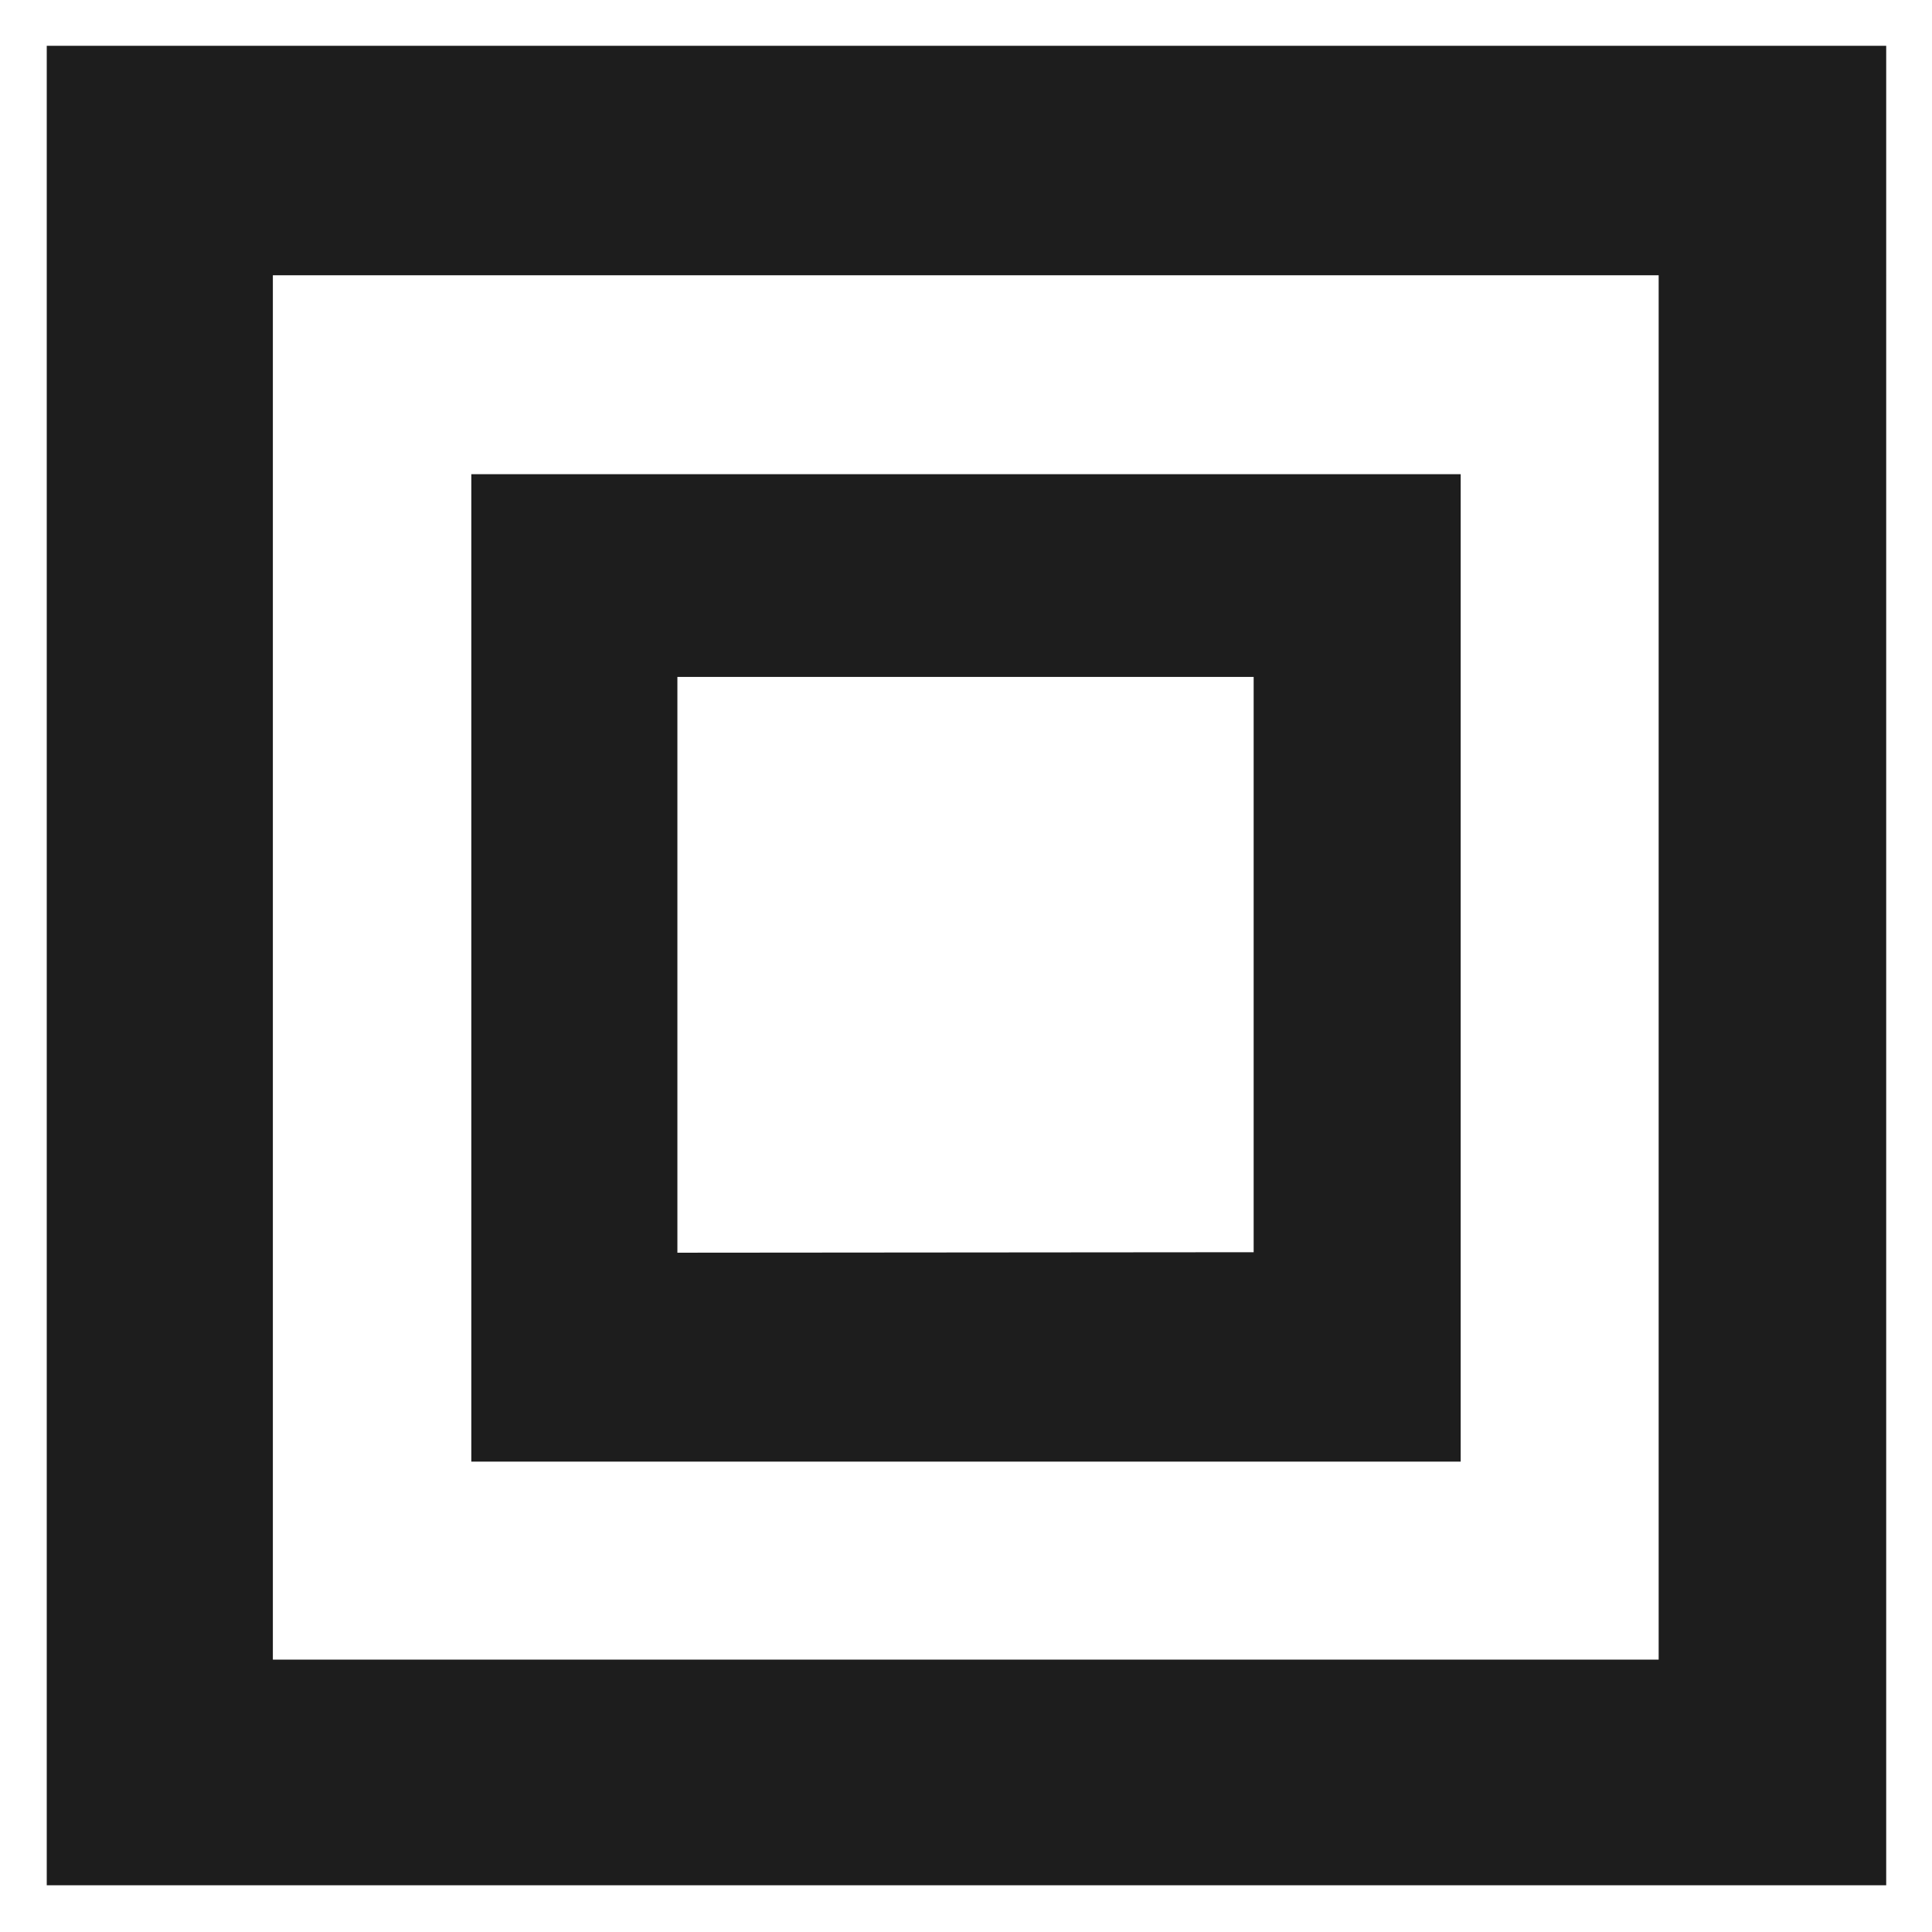
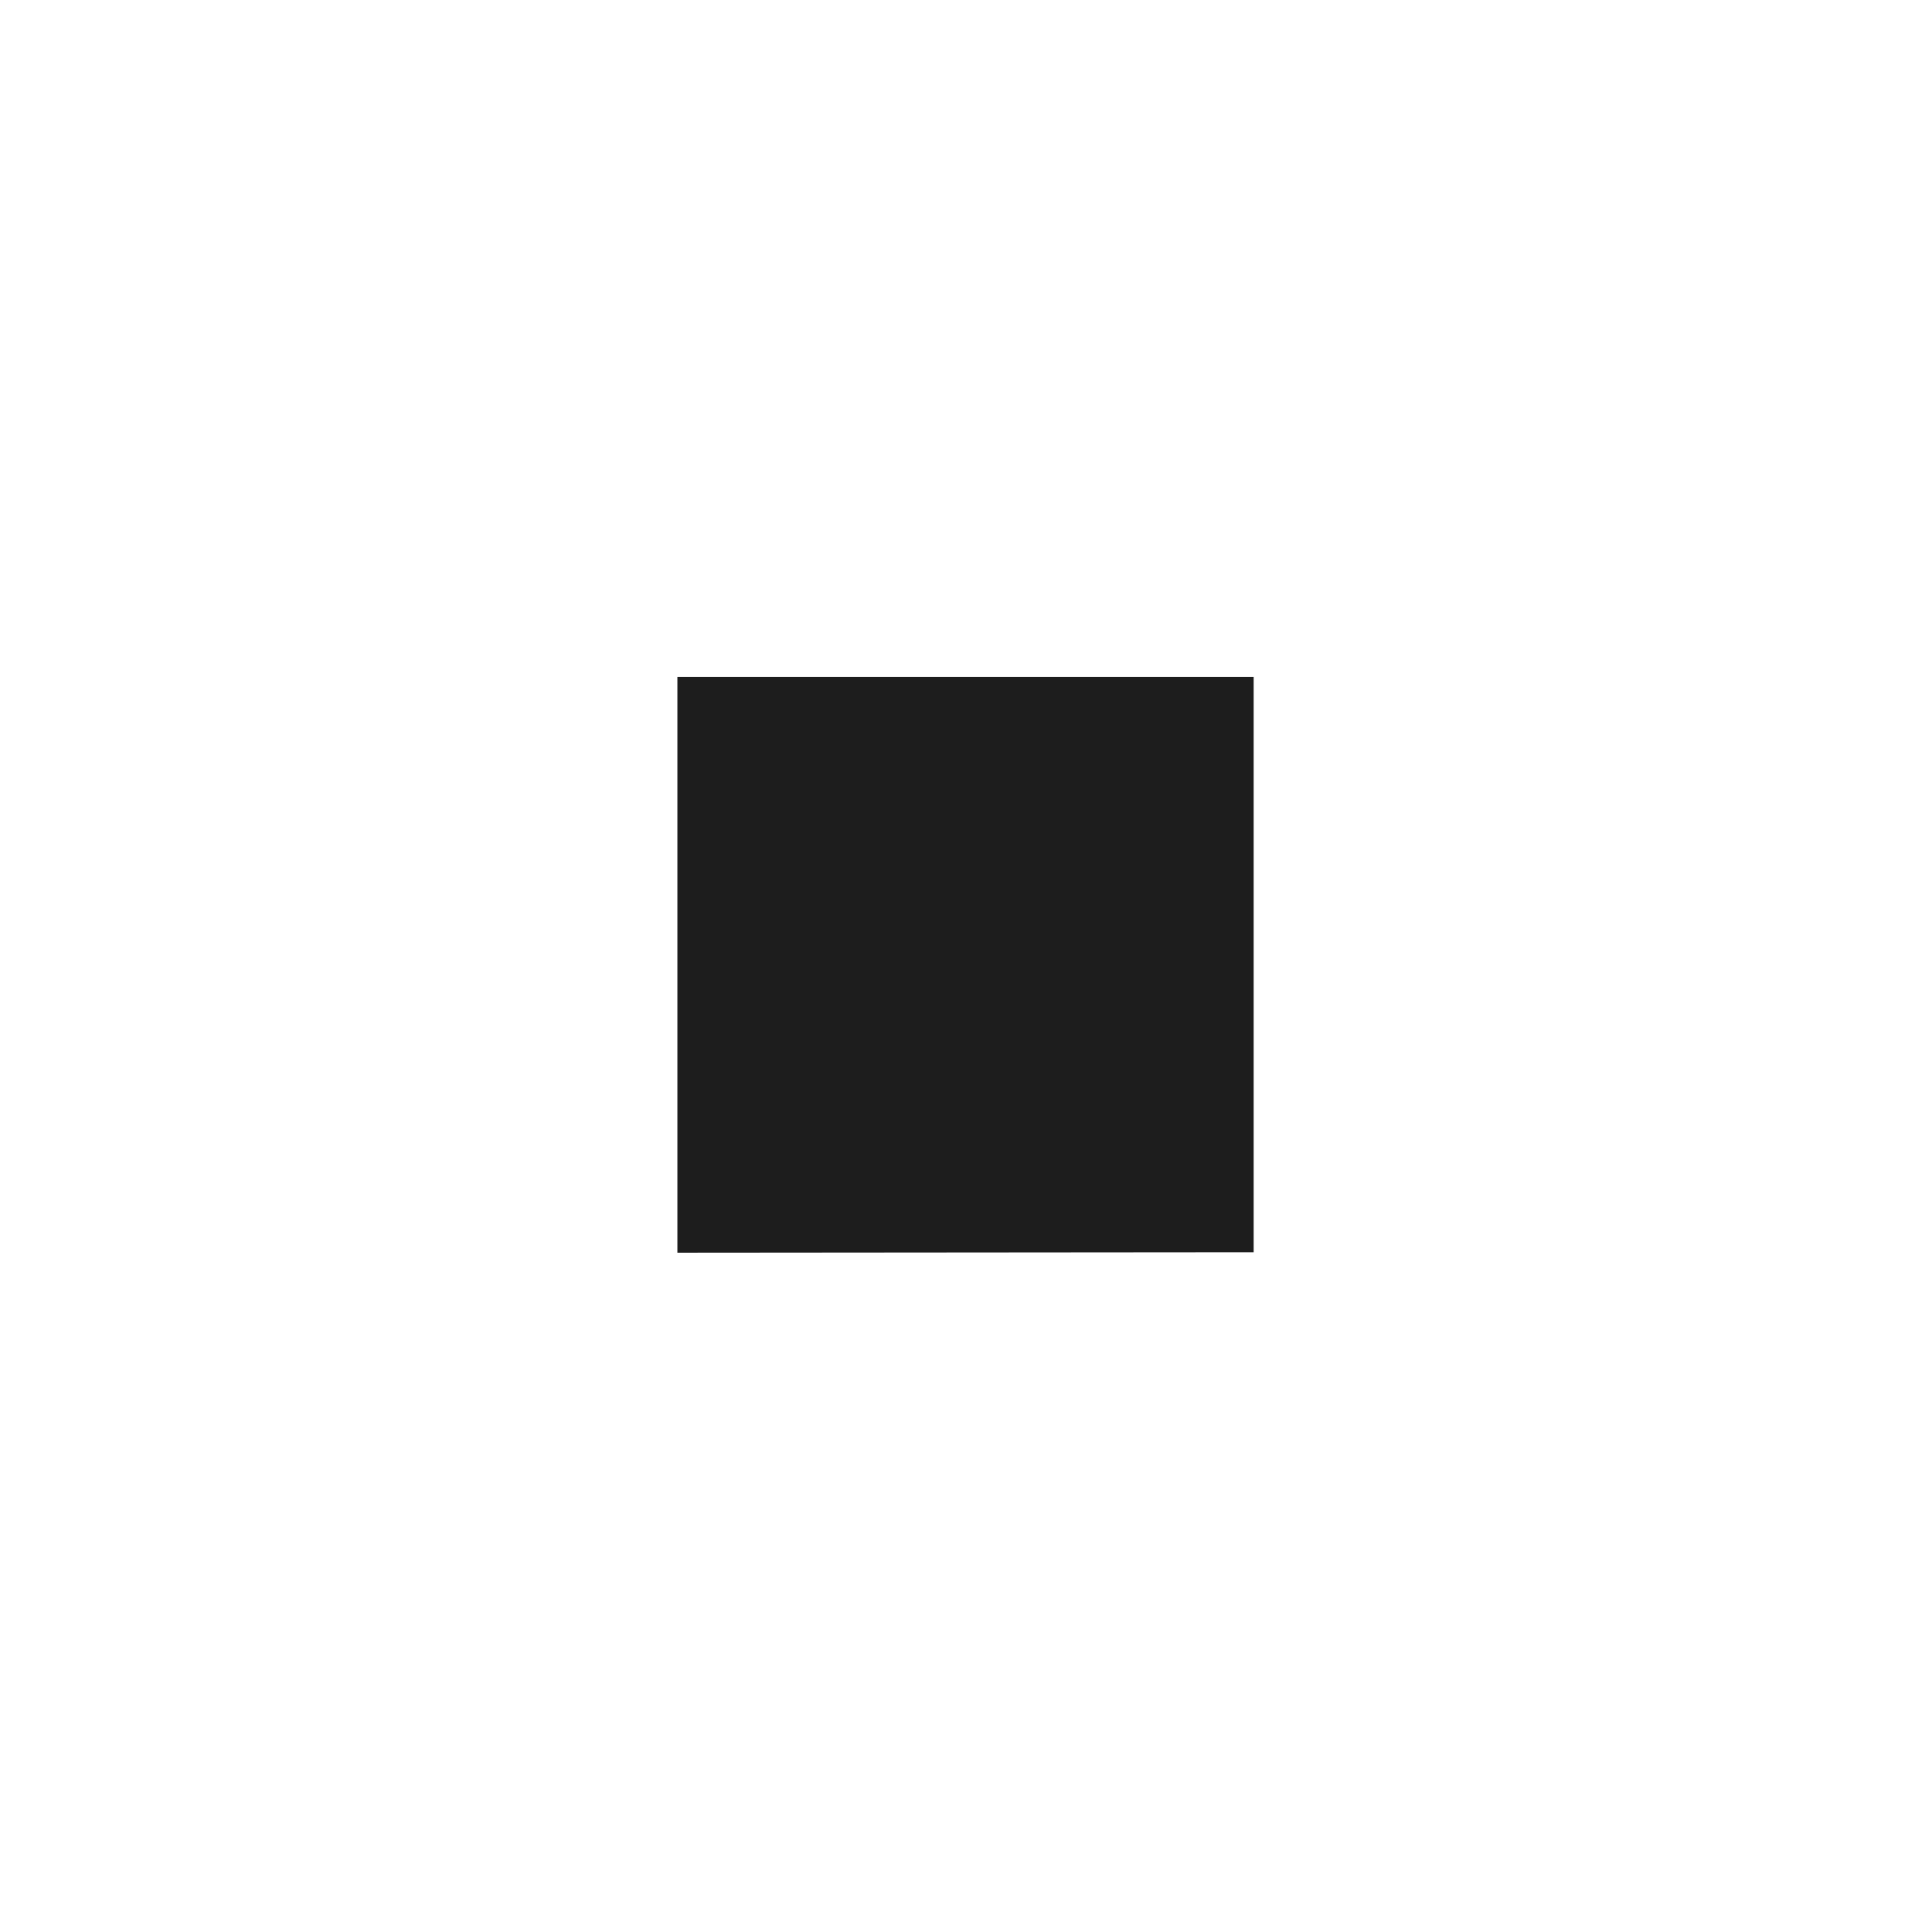
<svg xmlns="http://www.w3.org/2000/svg" id="Layer_1" version="1.1" viewBox="0 0 405 405">
  <defs>
    <style>
      .st0 {
        fill: #1d1d1d;
      }
    </style>
  </defs>
-   <path class="st0" d="M9.8,9.6v385.6s385.6,0,385.6,0V9.6s-385.6,0-385.6,0ZM57.2,348V57.7s290.5,0,290.5,0v290.2s-290.5,0-290.5,0Z" />
-   <path class="st0" d="M98.8,99.4v207s207.4,0,207.4,0V99.4s-207.4,0-207.4,0ZM142,262.7v-120.8s120.8,0,120.8,0v120.6s-120.8.1-120.8.1Z" />
+   <path class="st0" d="M98.8,99.4s207.4,0,207.4,0V99.4s-207.4,0-207.4,0ZM142,262.7v-120.8s120.8,0,120.8,0v120.6s-120.8.1-120.8.1Z" />
</svg>